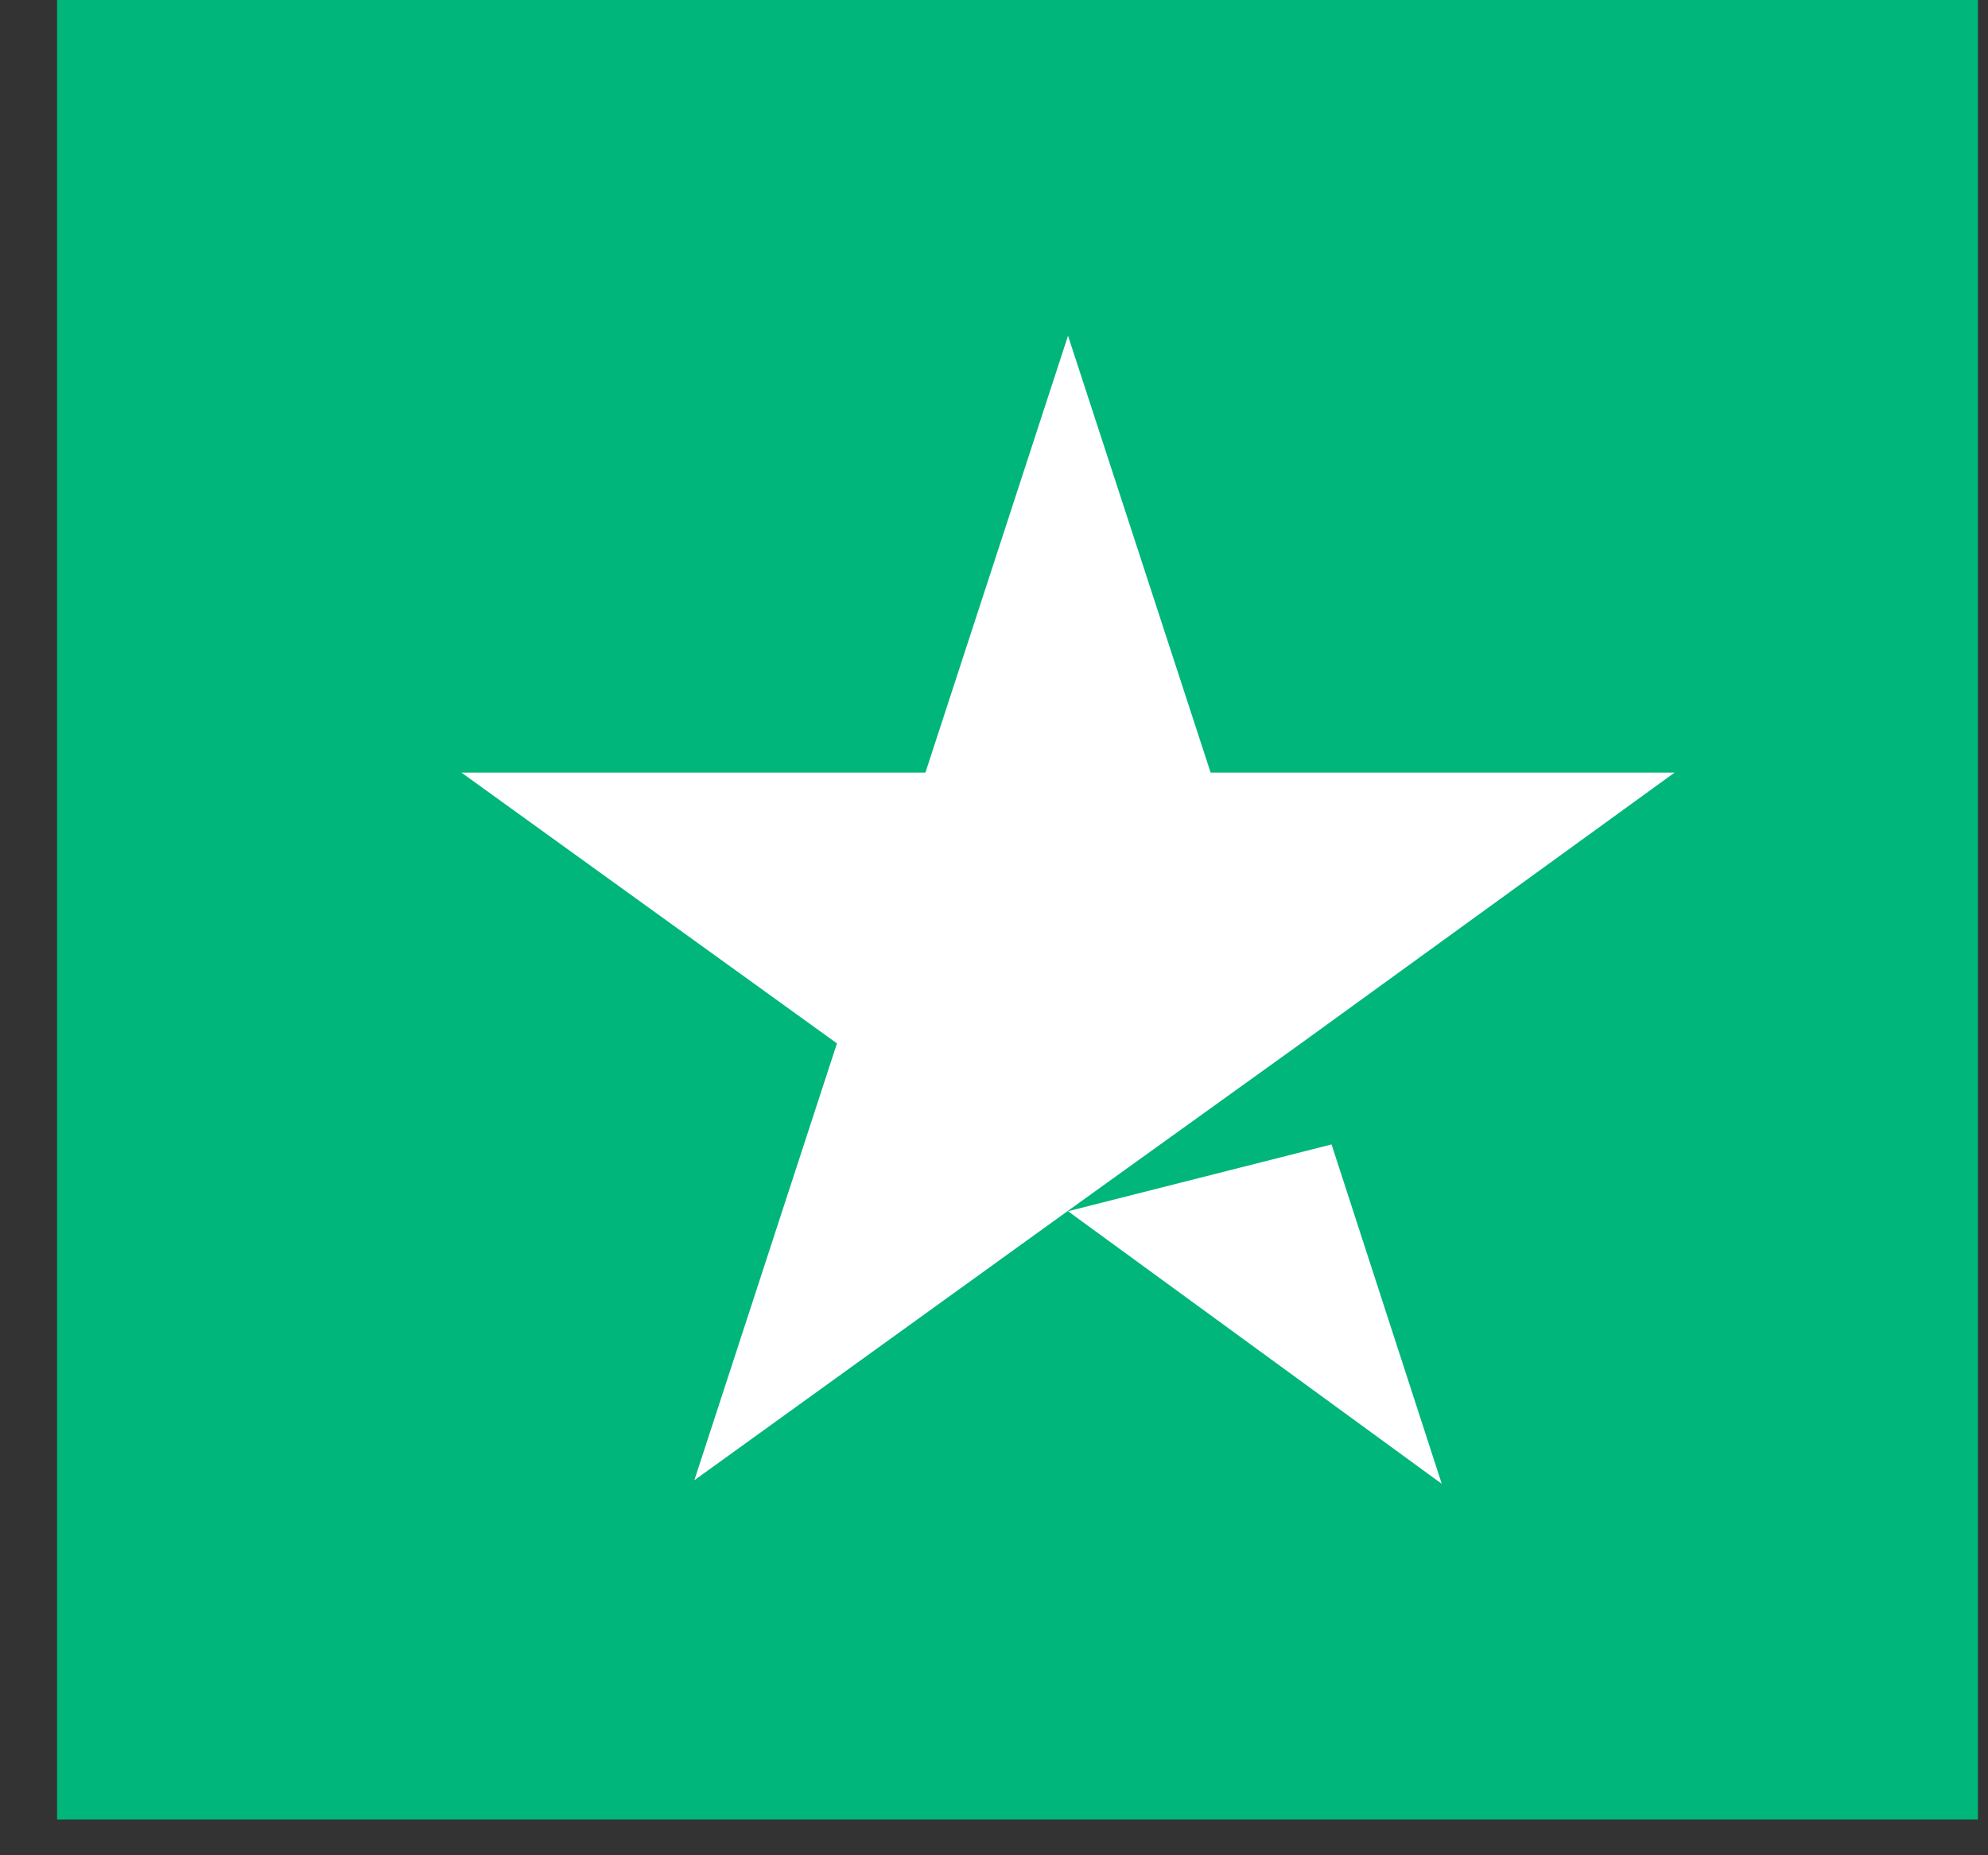
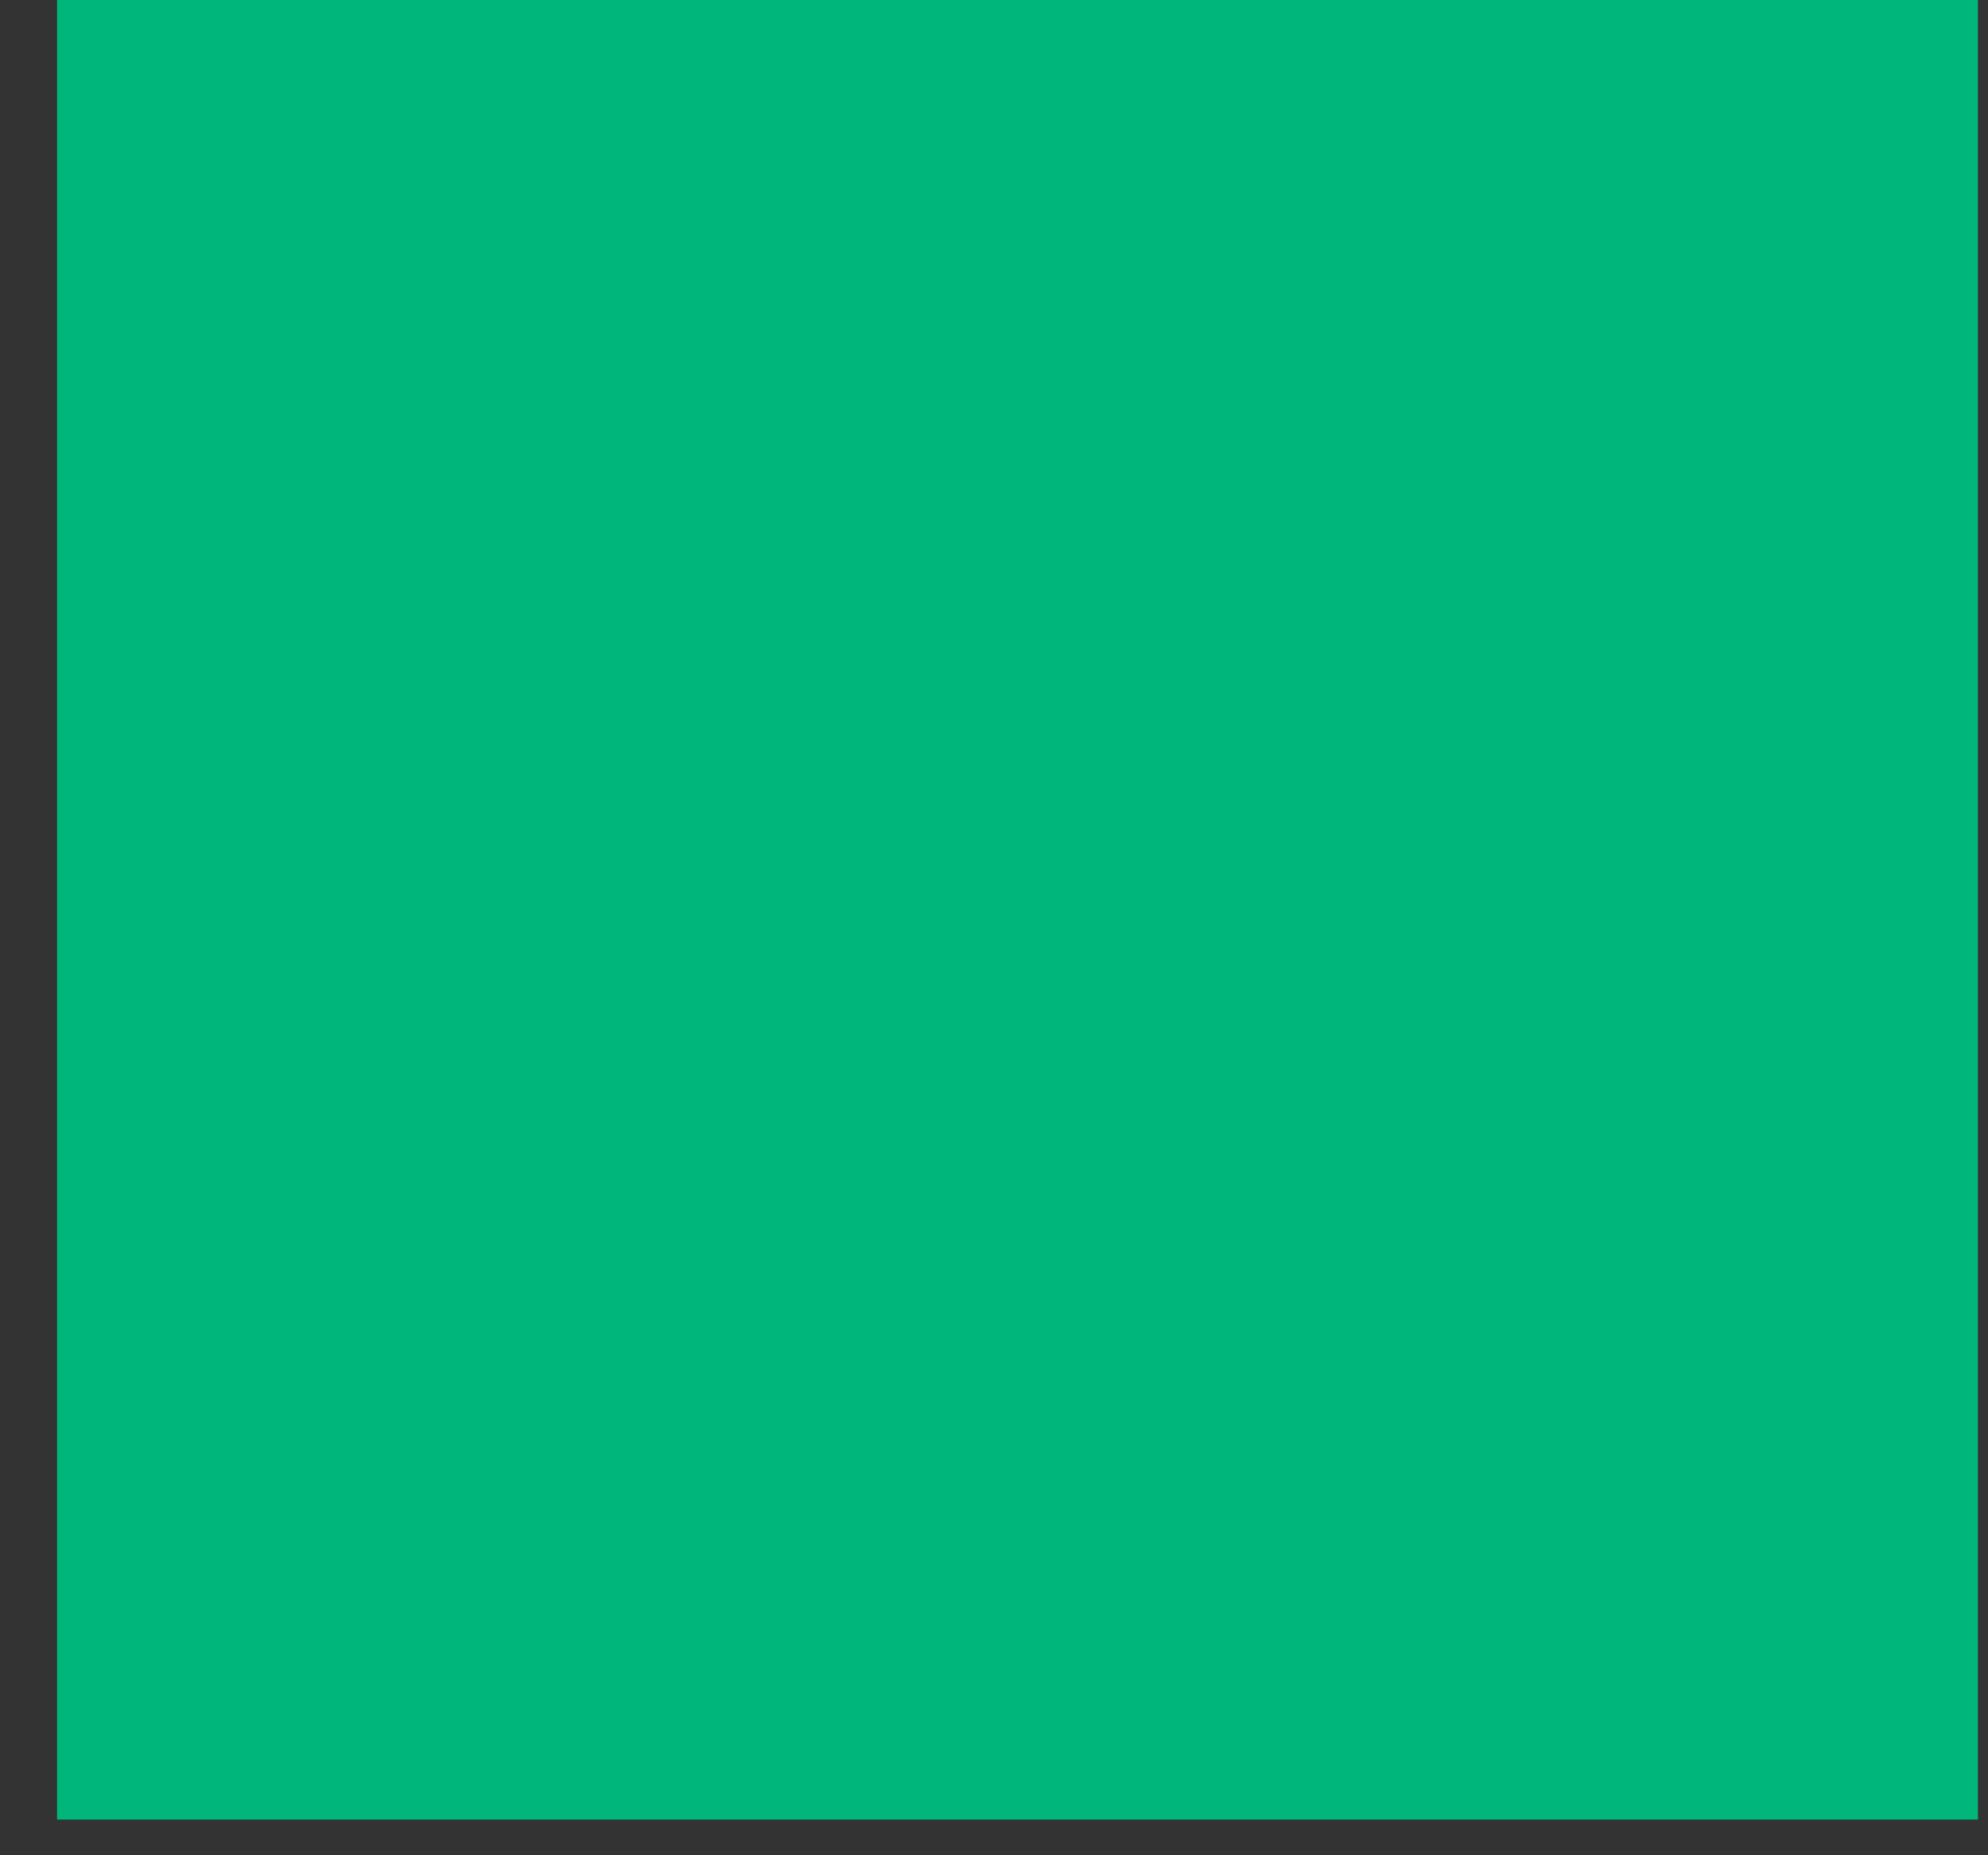
<svg xmlns="http://www.w3.org/2000/svg" width="30" height="28" viewBox="0 0 30 28" fill="none">
  <rect x="0" y="0" width="30" height="28" fill="#333333" stroke="none" />
  <rect x="0.861" width="28.987" height="27.461" fill="#00B67A" />
-   <path d="M16.117 18.28L20.094 17.272L21.757 22.394L16.117 18.28ZM25.271 11.66H18.269L16.117 5.067L13.965 11.66H6.963L12.63 15.747L10.478 22.34L16.145 18.253L19.632 15.747L25.271 11.66Z" fill="white" />
</svg>